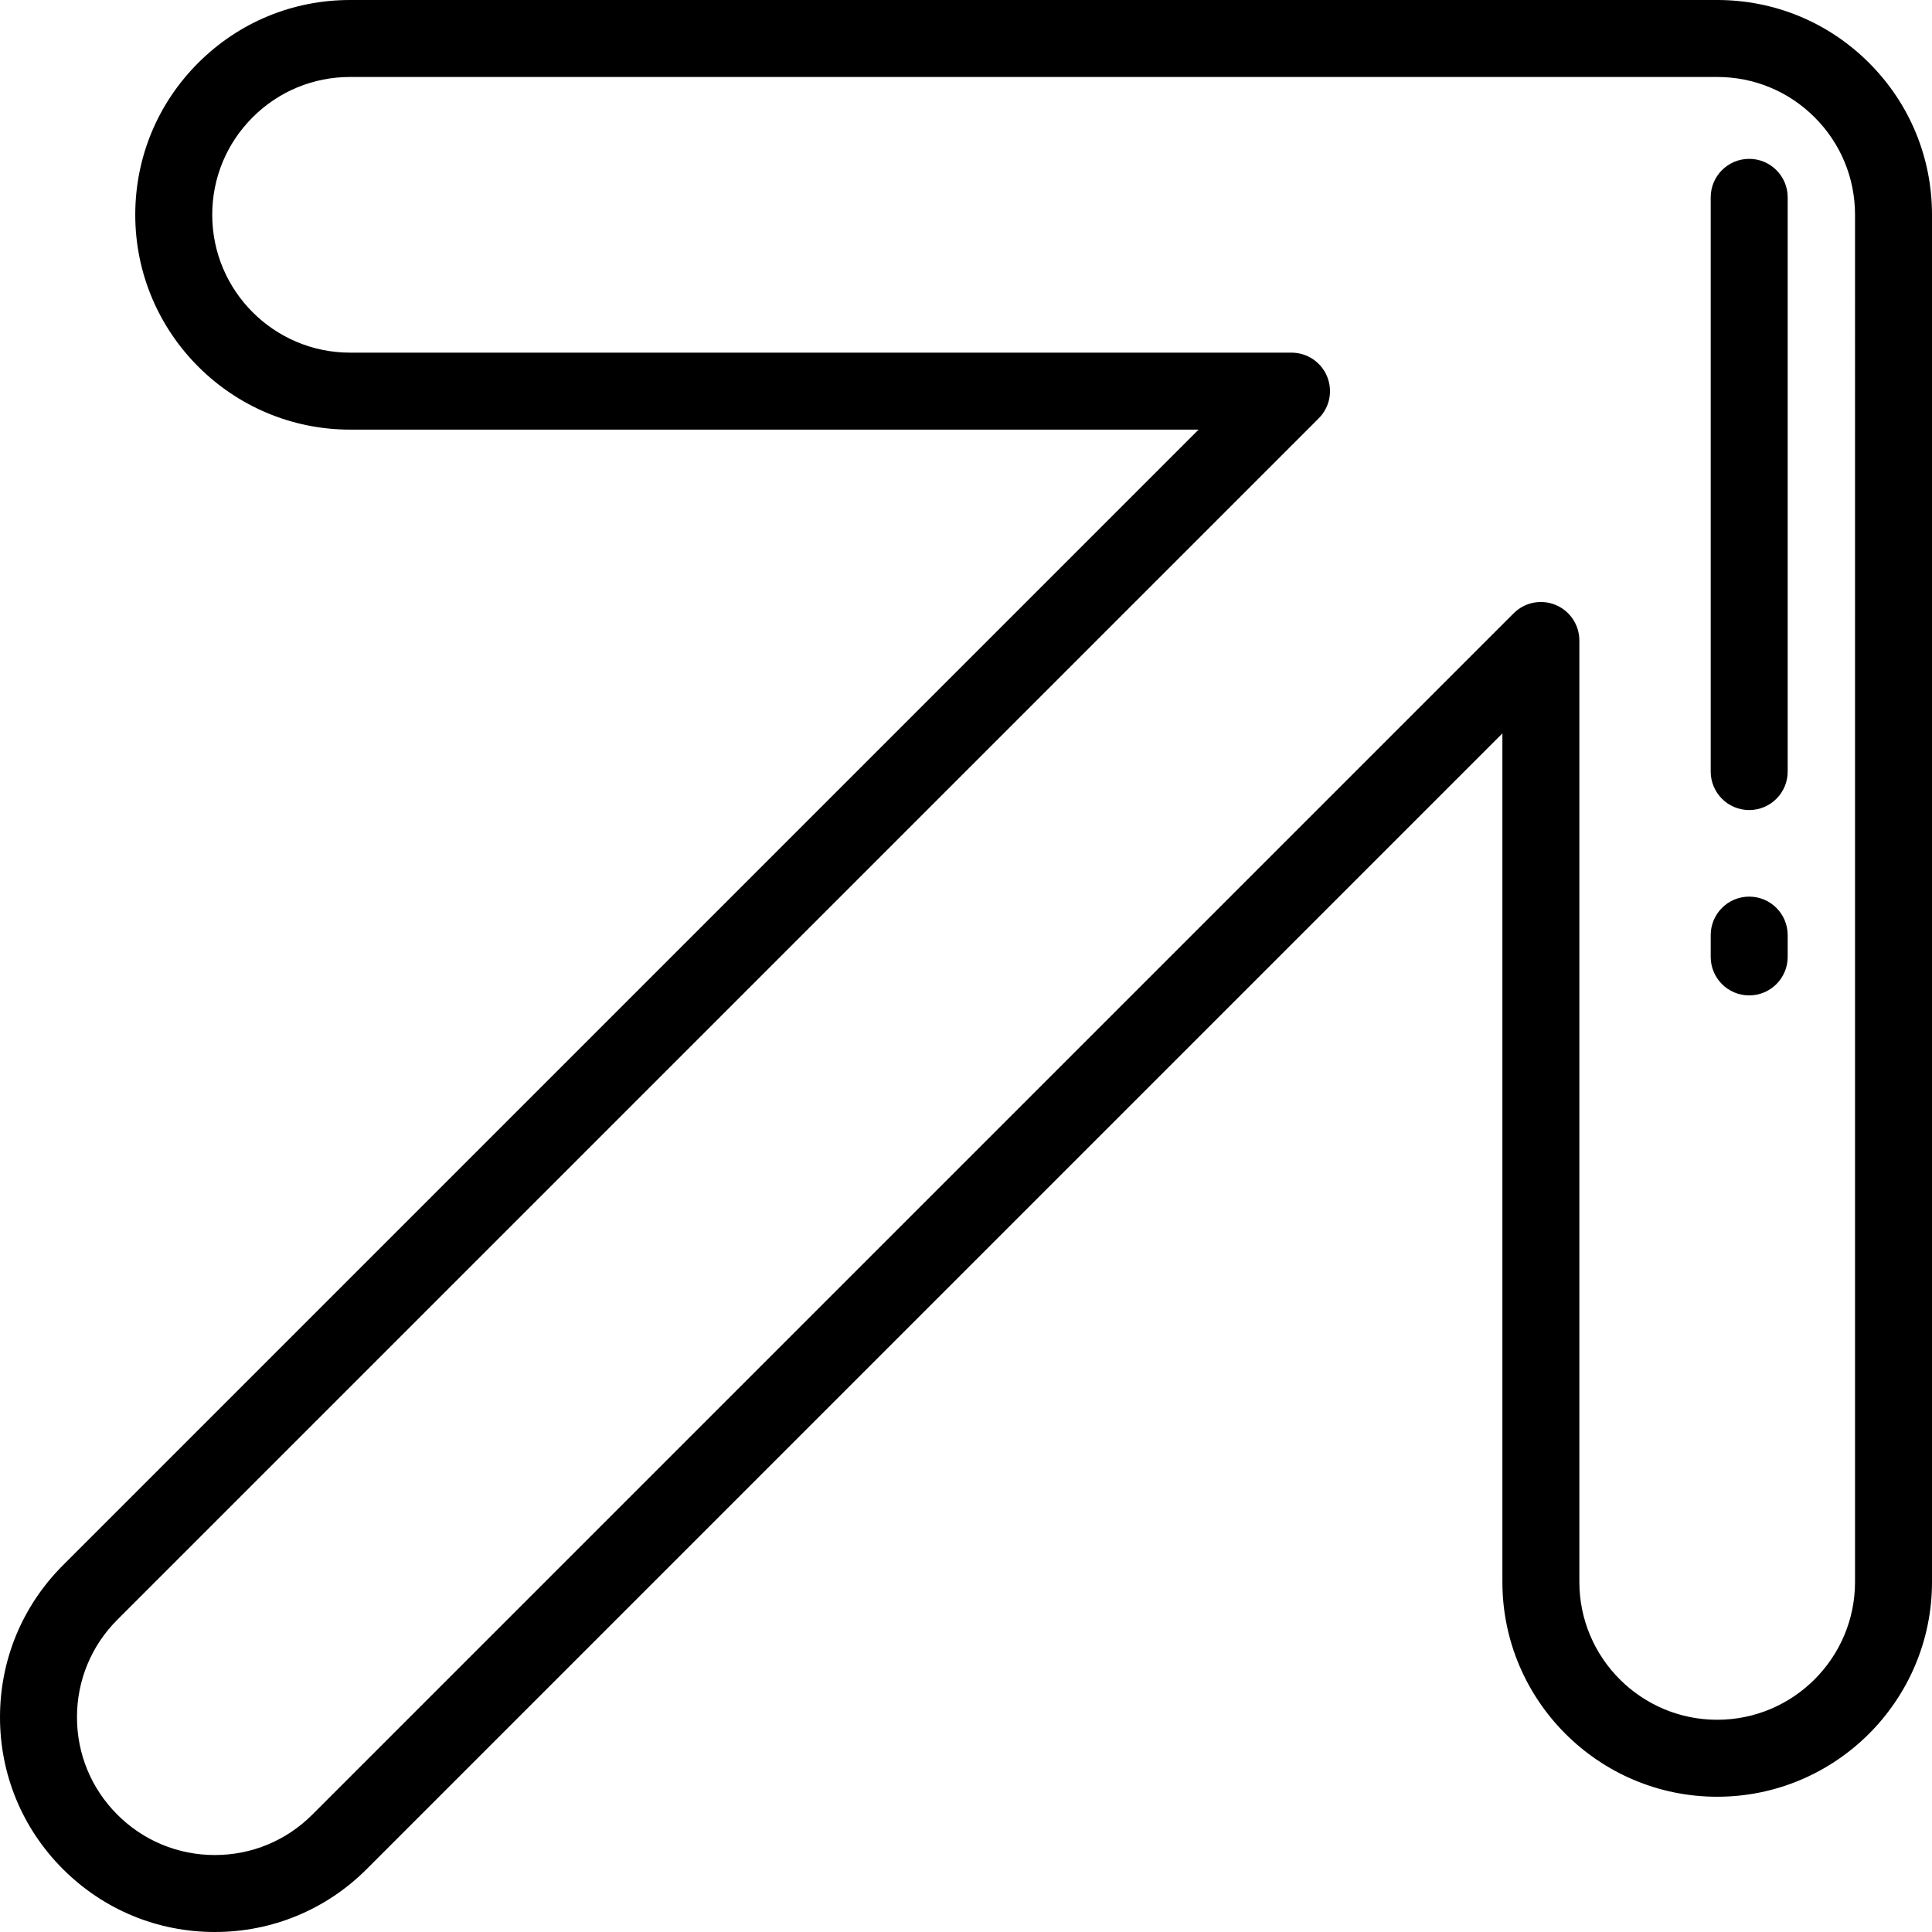
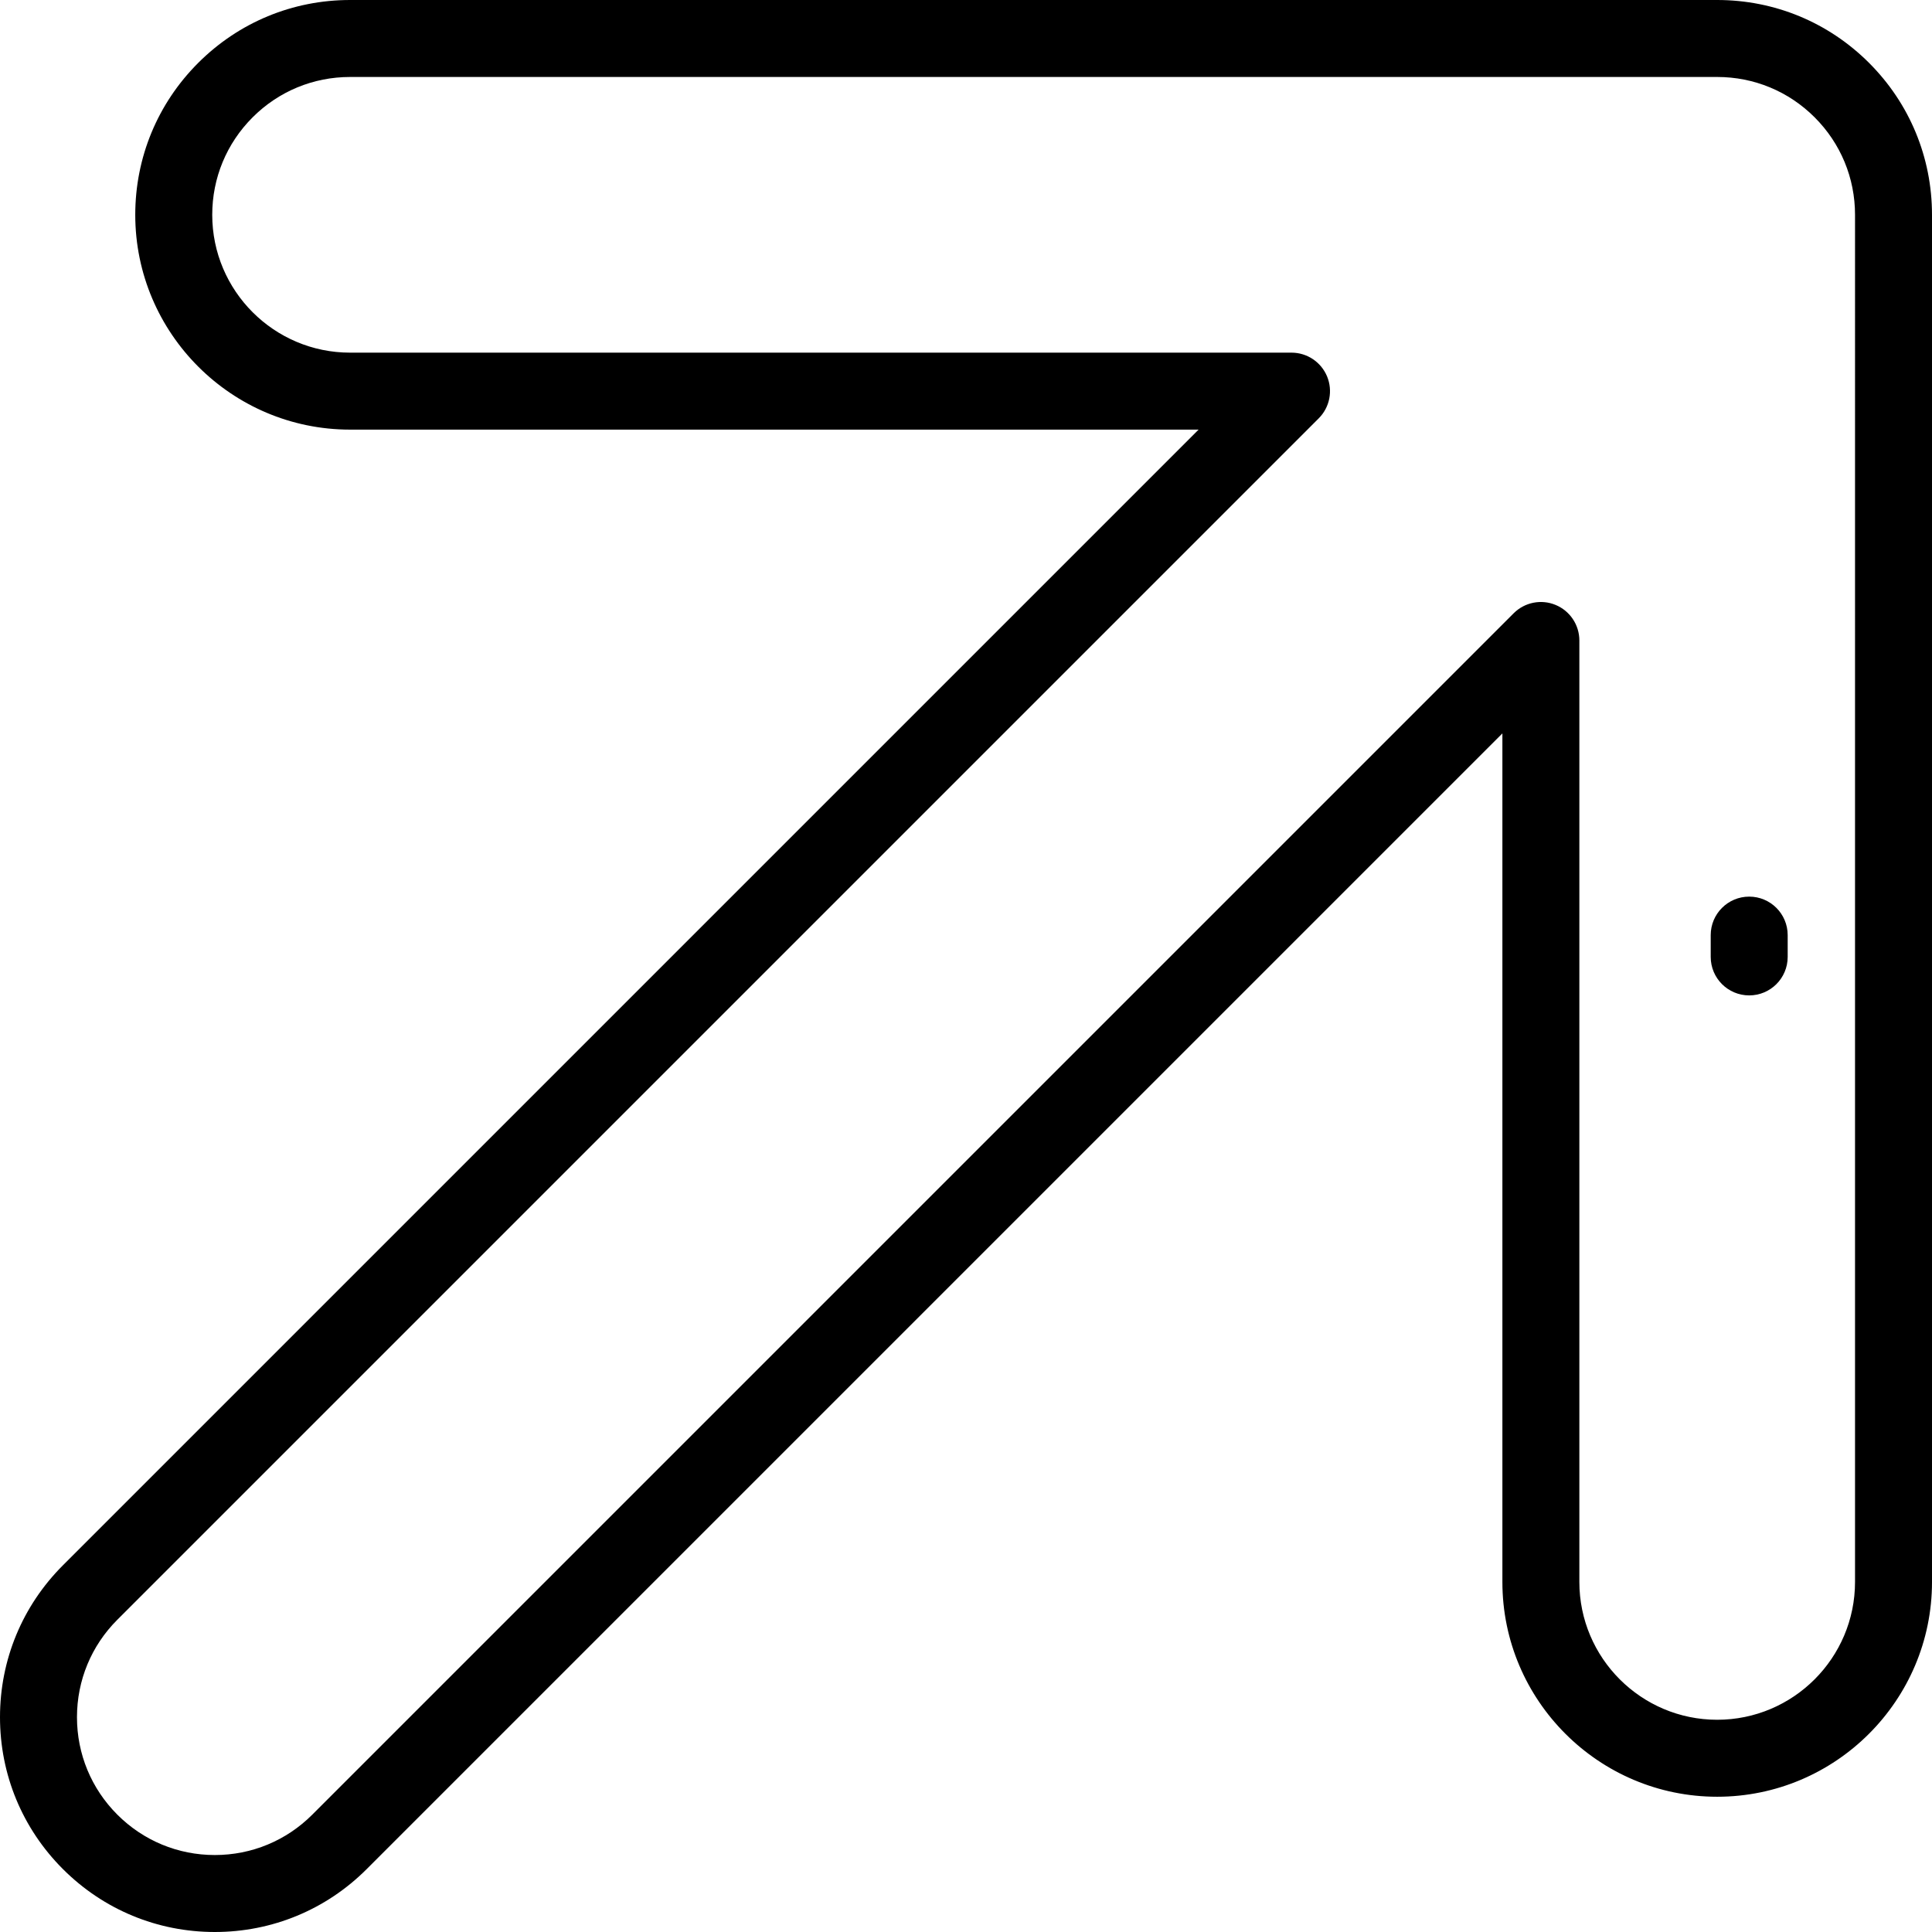
<svg xmlns="http://www.w3.org/2000/svg" fill="#000000" height="800px" width="800px" version="1.1" id="Layer_1" viewBox="0 0 512 512" xml:space="preserve">
  <g>
    <g>
      <path d="M495.327,16.674C484.576,5.922,470.28,0,455.074,0H92.772c-0.001,0,0,0-0.001,0c-15.204,0-29.5,5.922-40.252,16.674    C41.767,27.426,35.845,41.721,35.845,56.927c0,31.389,25.538,56.927,56.927,56.927H317.64L16.674,414.821    C5.922,425.573,0,439.868,0,455.074c0,15.205,5.922,29.5,16.673,40.252C27.425,506.078,41.72,512,56.926,512    c15.207,0,29.502-5.922,40.254-16.674l300.968-300.967v224.869c0,31.389,25.537,56.927,56.926,56.927    c31.389,0,56.926-25.538,56.926-56.927V56.926C512,41.721,506.078,27.426,495.327,16.674z M491.602,419.228    c0,20.142-16.387,36.528-36.528,36.528c-20.141,0-36.527-16.386-36.527-36.528V169.737c0-4.126-2.486-7.844-6.296-9.423    c-3.81-1.58-8.198-0.706-11.115,2.21L82.755,480.903c-6.899,6.9-16.073,10.699-25.829,10.699c-9.756,0-18.93-3.799-25.828-10.699    c-6.9-6.899-10.699-16.072-10.699-25.828c0-9.758,3.799-18.931,10.699-25.831l318.378-318.377    c2.916-2.917,3.789-7.304,2.211-11.115c-1.579-3.81-5.297-6.296-9.423-6.296H92.772c-20.142,0-36.528-16.386-36.528-36.528    c0-9.758,3.8-18.93,10.699-25.83c6.899-6.9,16.073-10.699,25.83-10.699h362.302c9.757,0,18.93,3.799,25.828,10.698    s10.699,16.073,10.699,25.829V419.228z" />
    </g>
  </g>
  <g>
    <g>
      <path d="M463.555,237.614c-5.632,0-10.199,4.566-10.199,10.199v5.779c0,5.633,4.567,10.199,10.199,10.199    c5.632,0,10.199-4.566,10.199-10.199v-5.779C473.754,242.18,469.187,237.614,463.555,237.614z" />
    </g>
  </g>
  <g>
    <g>
-       <path d="M463.555,42.098c-5.632,0-10.199,4.566-10.199,10.199v152.175c0,5.633,4.567,10.199,10.199,10.199    c5.632,0,10.199-4.567,10.199-10.2V52.297C473.754,46.664,469.187,42.098,463.555,42.098z" />
-     </g>
+       </g>
  </g>
</svg>